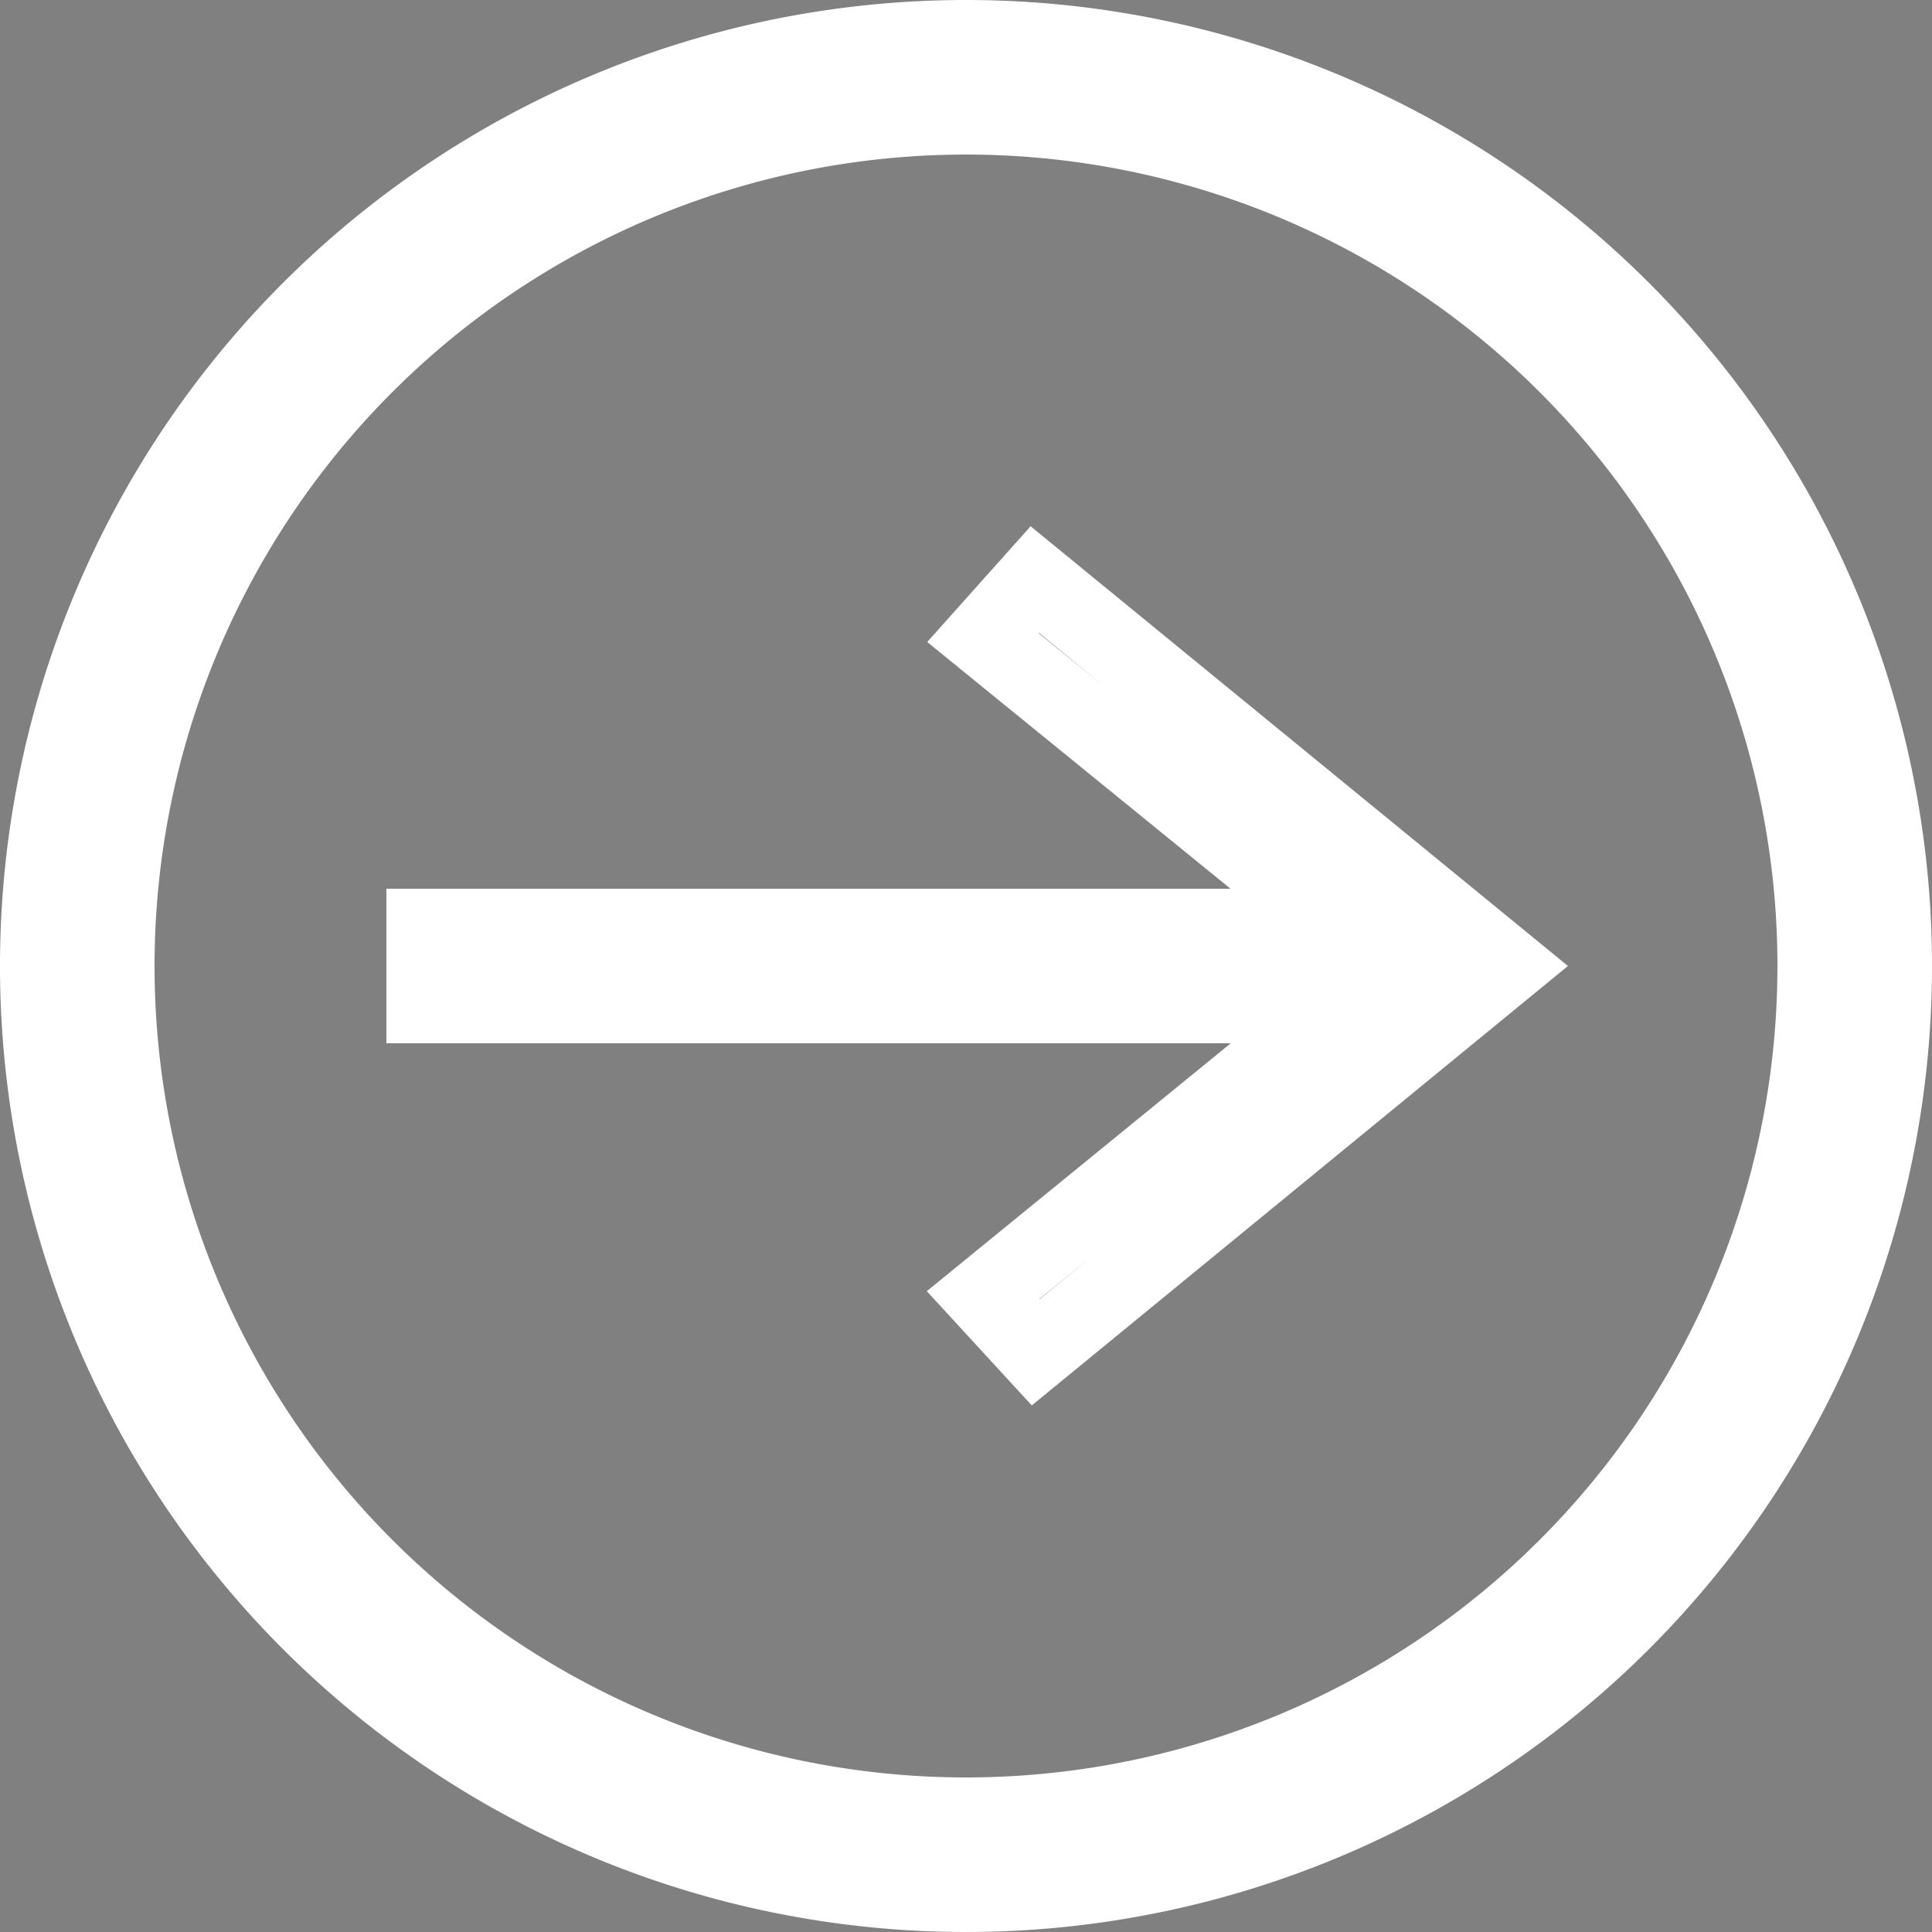
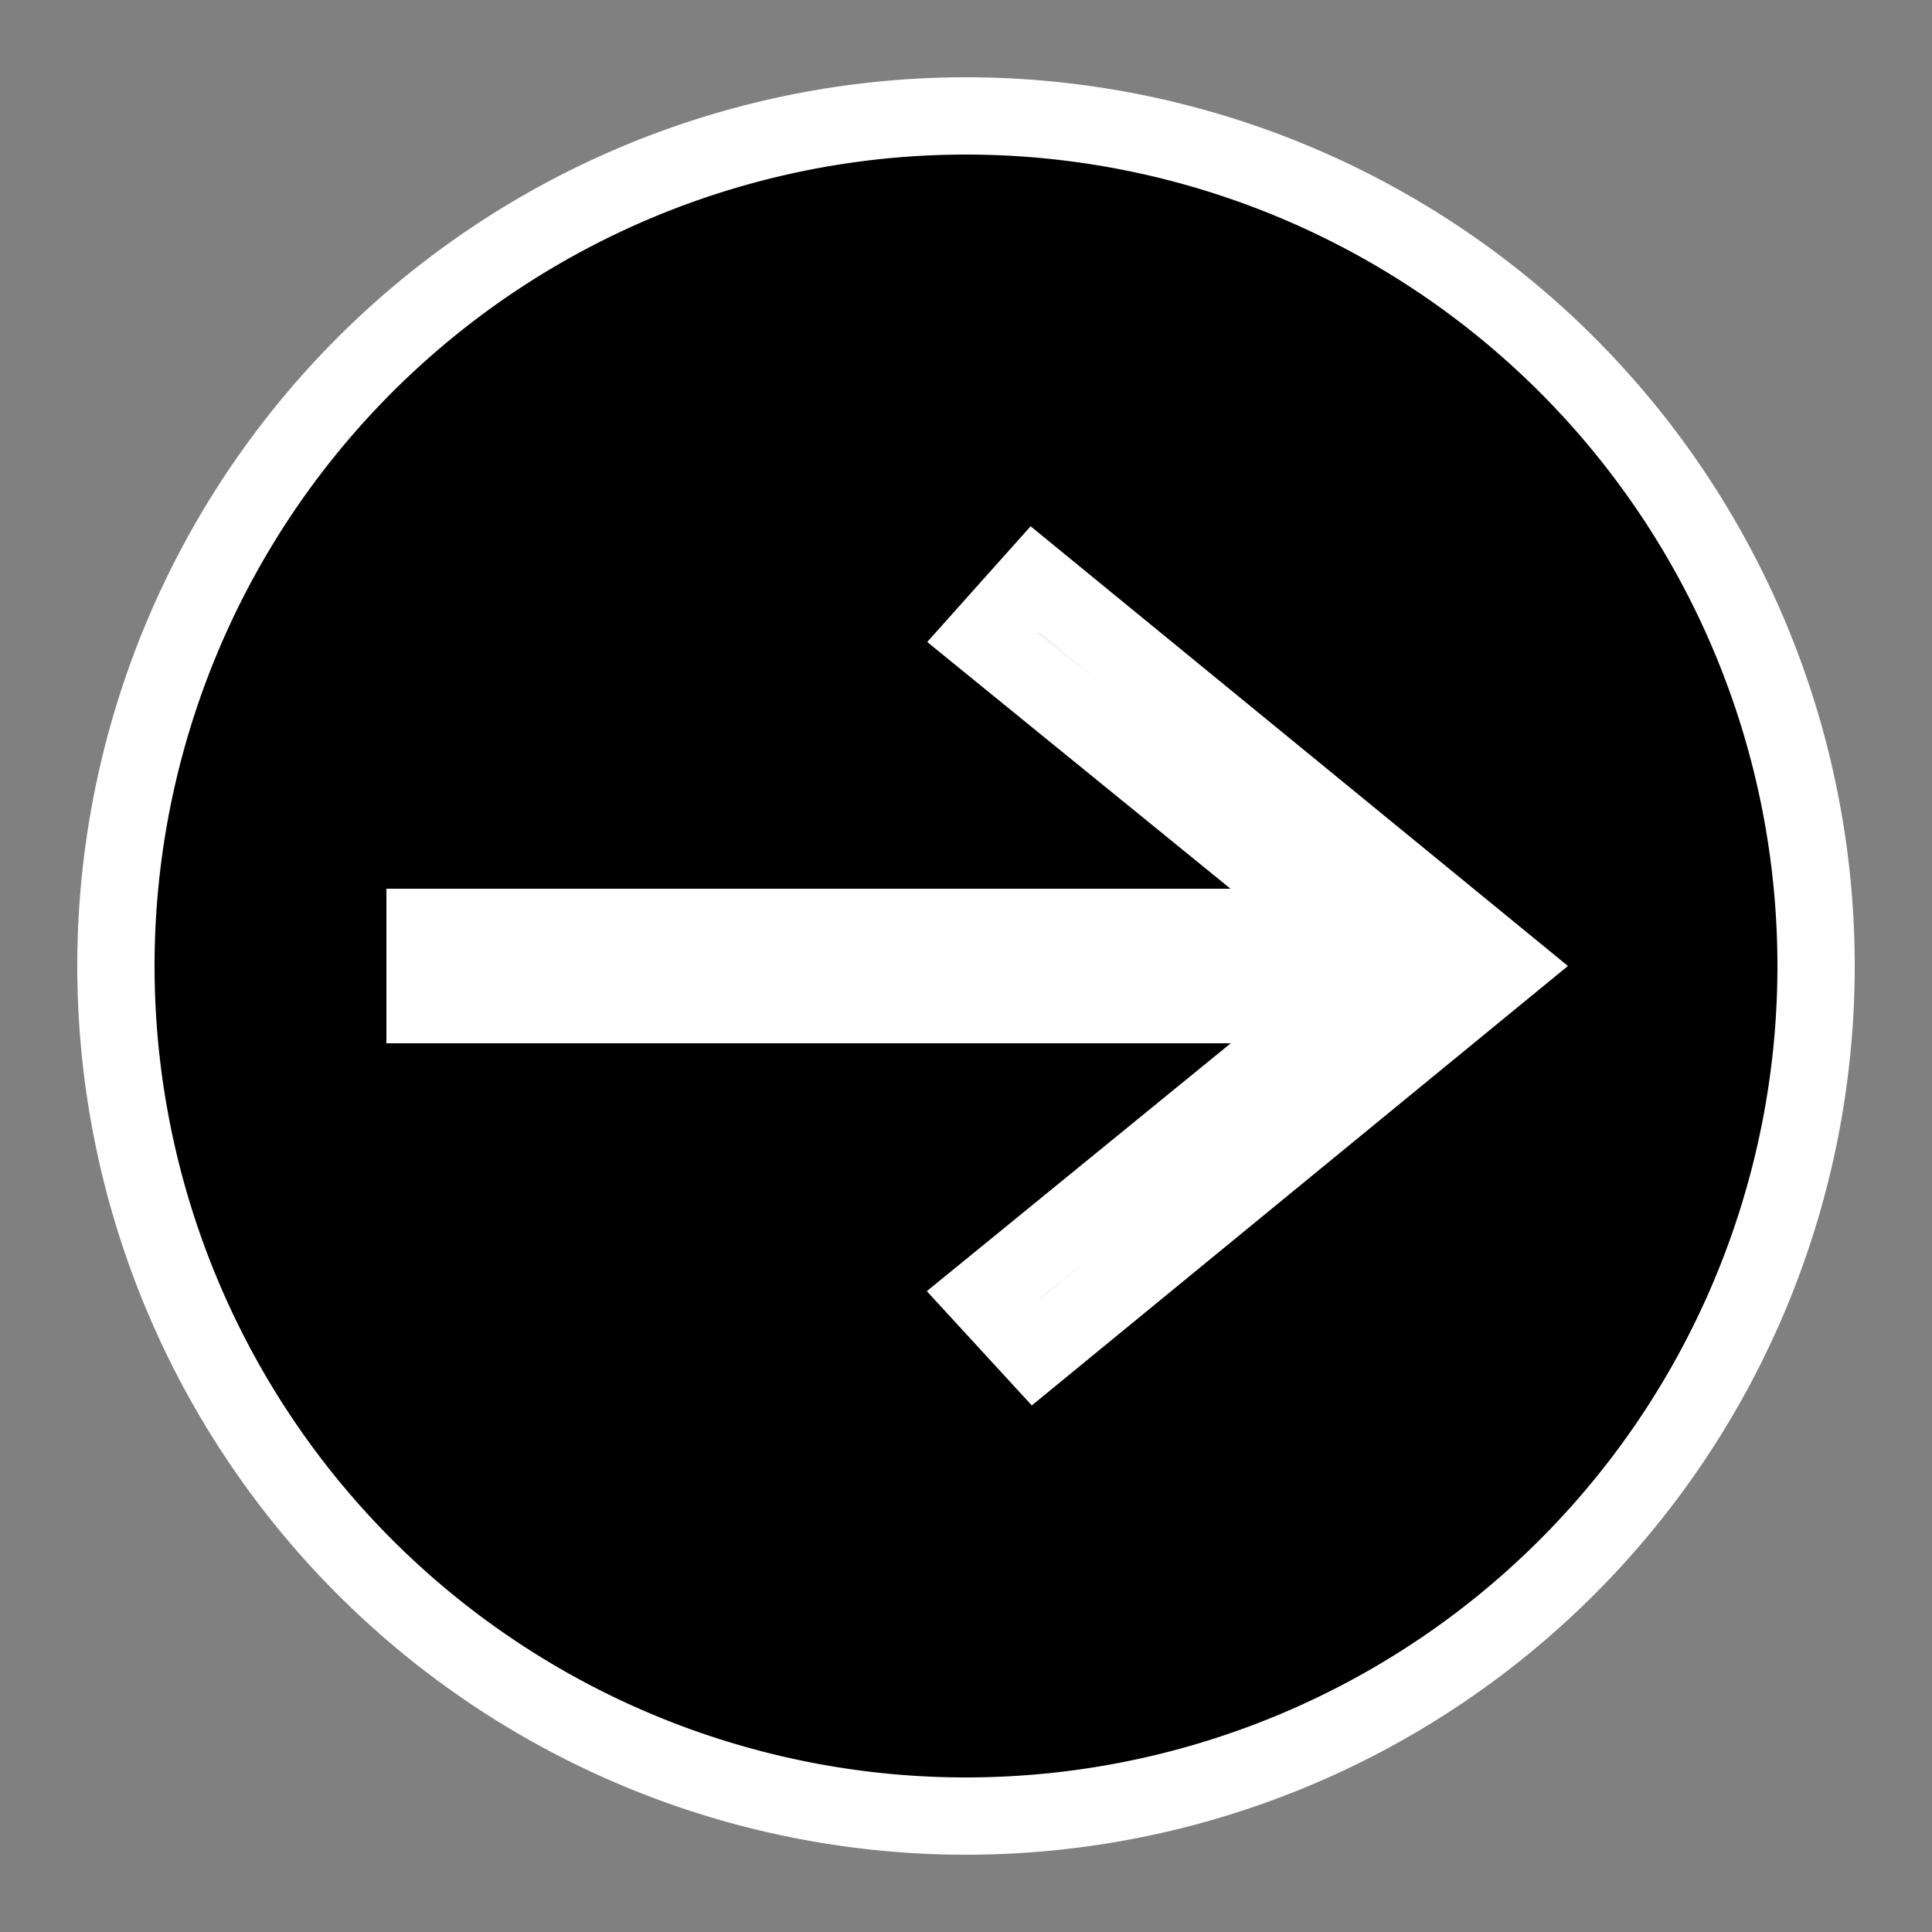
<svg xmlns="http://www.w3.org/2000/svg" data-name="Layer 1" width="25" height="25">
  <rect width="100%" height="100%" fill="#808080" stroke="none" />
-   <path d="M12.5.5a12 12 0 1012 12 12 12 0 00-12-12zm0 1a11 11 0 1011 11 11 11 0 00-11-11zM17.33 13l-4.61 3.76.68.74 6.1-5-6.11-5-.67.75L17.33 12H5.5v1z" stroke="#fff" fill-rule="evenodd" />
+   <path d="M12.5.5zm0 1a11 11 0 1011 11 11 11 0 00-11-11zM17.33 13l-4.61 3.76.68.74 6.1-5-6.11-5-.67.75L17.33 12H5.5v1z" stroke="#fff" fill-rule="evenodd" />
</svg>